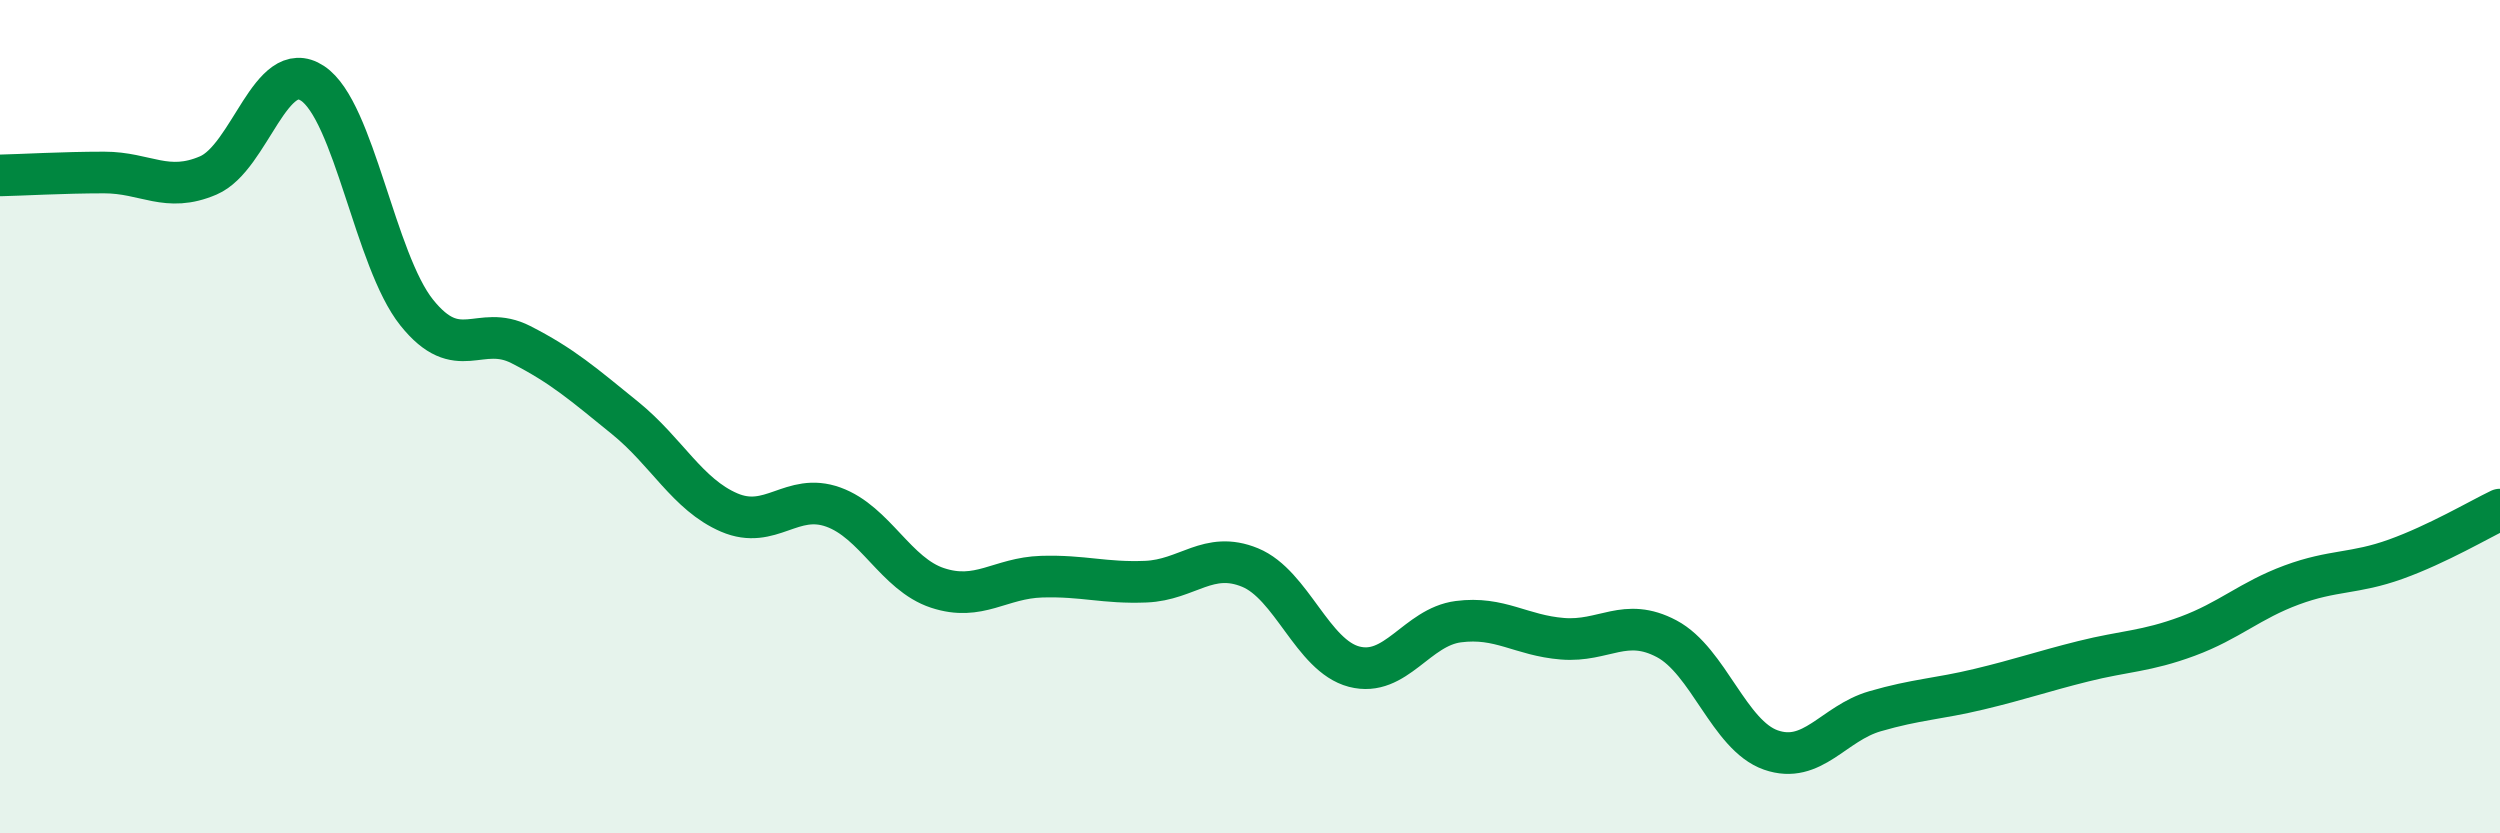
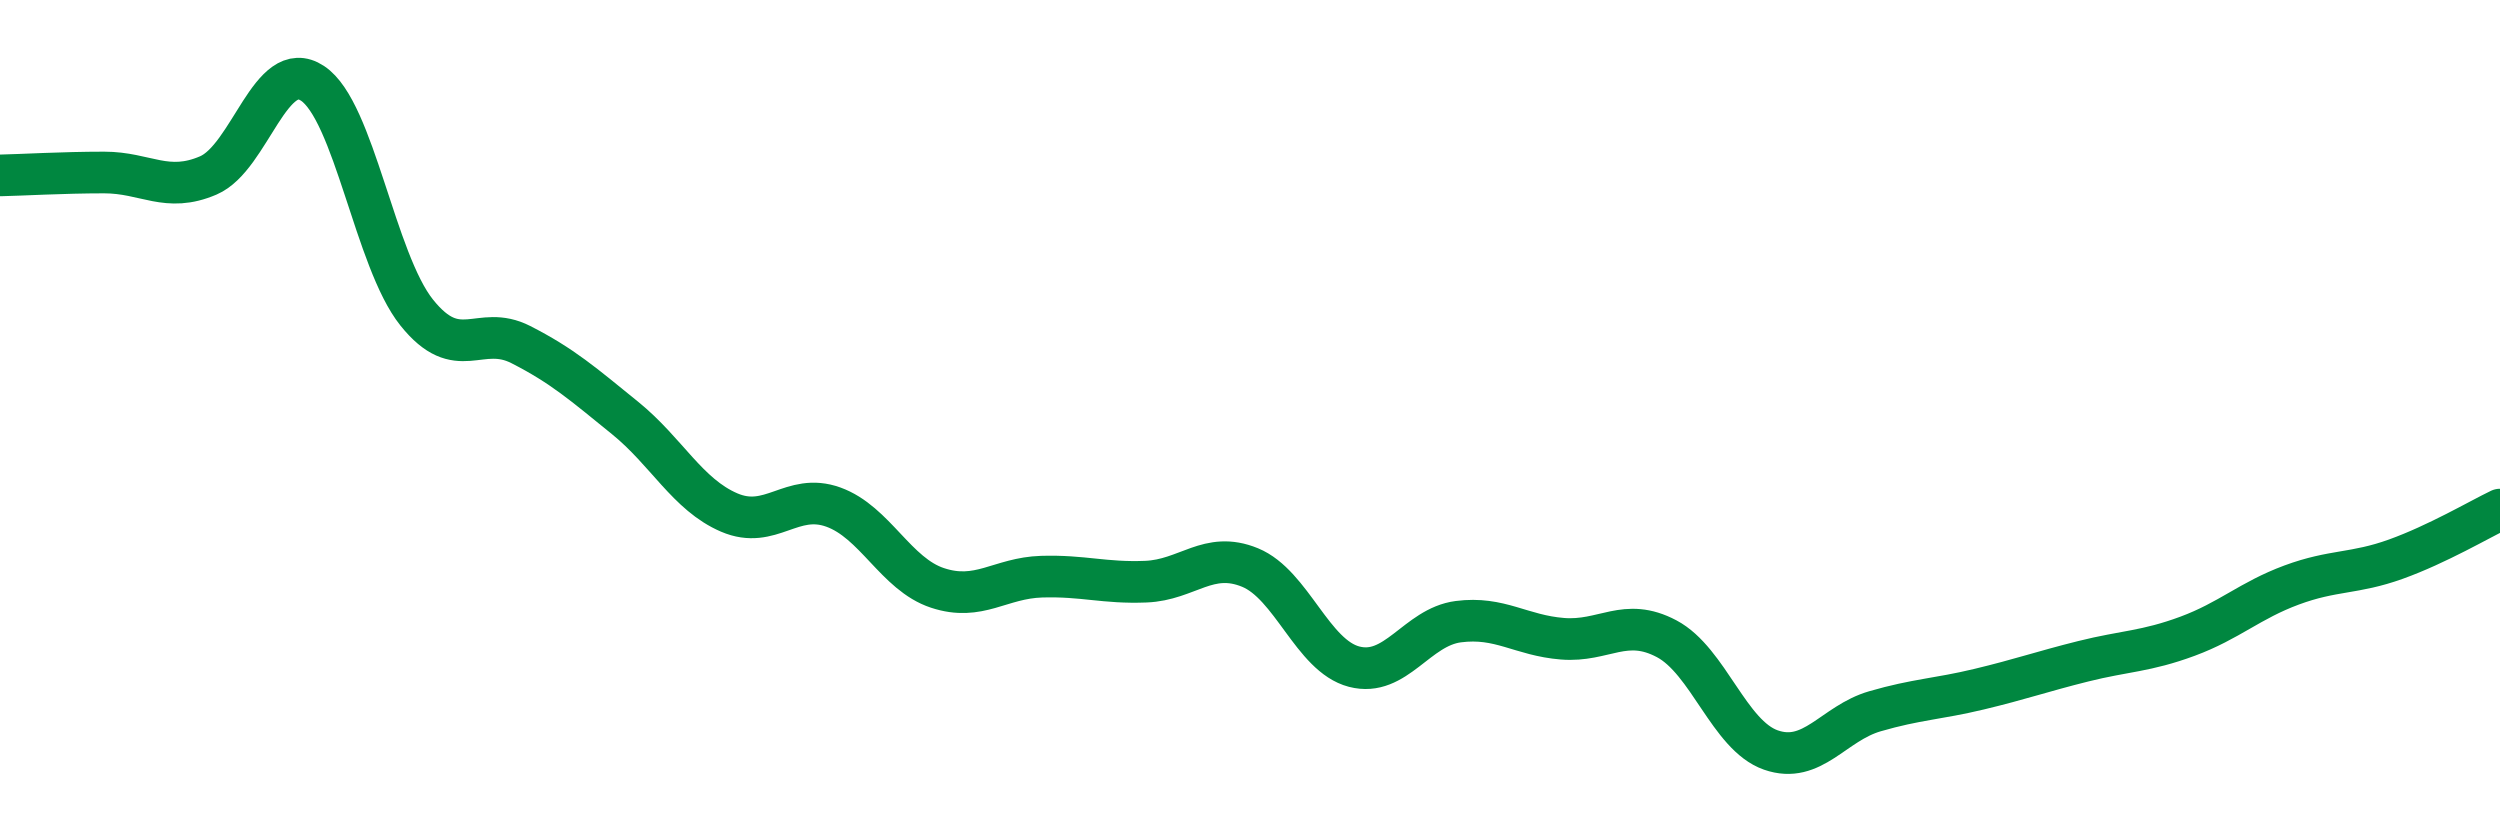
<svg xmlns="http://www.w3.org/2000/svg" width="60" height="20" viewBox="0 0 60 20">
-   <path d="M 0,4.21 C 0.5,4.2 1.5,4.14 2.5,4.14 C 3.5,4.14 4,4.64 5,4.21 C 6,3.78 6.5,1.34 7.5,2 C 8.5,2.66 9,6.25 10,7.5 C 11,8.75 11.5,7.76 12.5,8.27 C 13.5,8.78 14,9.22 15,10.03 C 16,10.84 16.5,11.87 17.5,12.3 C 18.5,12.73 19,11.81 20,12.17 C 21,12.53 21.5,13.78 22.5,14.11 C 23.5,14.44 24,13.87 25,13.84 C 26,13.81 26.5,14 27.5,13.96 C 28.5,13.92 29,13.21 30,13.62 C 31,14.03 31.5,15.74 32.5,16 C 33.5,16.26 34,15.05 35,14.92 C 36,14.79 36.5,15.25 37.5,15.33 C 38.5,15.41 39,14.8 40,15.33 C 41,15.86 41.5,17.65 42.5,18 C 43.5,18.35 44,17.36 45,17.07 C 46,16.78 46.5,16.78 47.5,16.54 C 48.5,16.3 49,16.12 50,15.87 C 51,15.62 51.5,15.64 52.5,15.27 C 53.5,14.9 54,14.41 55,14.04 C 56,13.67 56.5,13.78 57.5,13.42 C 58.5,13.06 59.5,12.47 60,12.23L60 20L0 20Z" fill="#008740" opacity="0.1" stroke-linecap="round" stroke-linejoin="round" />
  <path d="M 0,4.21 C 0.5,4.2 1.5,4.14 2.5,4.14 C 3.5,4.14 4,4.64 5,4.21 C 6,3.78 6.5,1.34 7.5,2 C 8.5,2.66 9,6.25 10,7.5 C 11,8.75 11.5,7.76 12.5,8.27 C 13.5,8.78 14,9.22 15,10.03 C 16,10.84 16.5,11.87 17.5,12.3 C 18.5,12.73 19,11.81 20,12.17 C 21,12.53 21.5,13.78 22.5,14.11 C 23.5,14.44 24,13.87 25,13.84 C 26,13.81 26.5,14 27.5,13.96 C 28.5,13.92 29,13.21 30,13.62 C 31,14.03 31.5,15.74 32.5,16 C 33.5,16.26 34,15.05 35,14.92 C 36,14.79 36.5,15.25 37.5,15.33 C 38.5,15.41 39,14.8 40,15.33 C 41,15.86 41.5,17.65 42.5,18 C 43.5,18.35 44,17.36 45,17.07 C 46,16.78 46.5,16.78 47.5,16.54 C 48.5,16.3 49,16.12 50,15.87 C 51,15.62 51.5,15.64 52.5,15.27 C 53.5,14.9 54,14.41 55,14.04 C 56,13.67 56.5,13.78 57.5,13.42 C 58.5,13.06 59.5,12.47 60,12.23" stroke="#008740" stroke-width="1" fill="none" stroke-linecap="round" stroke-linejoin="round" />
</svg>